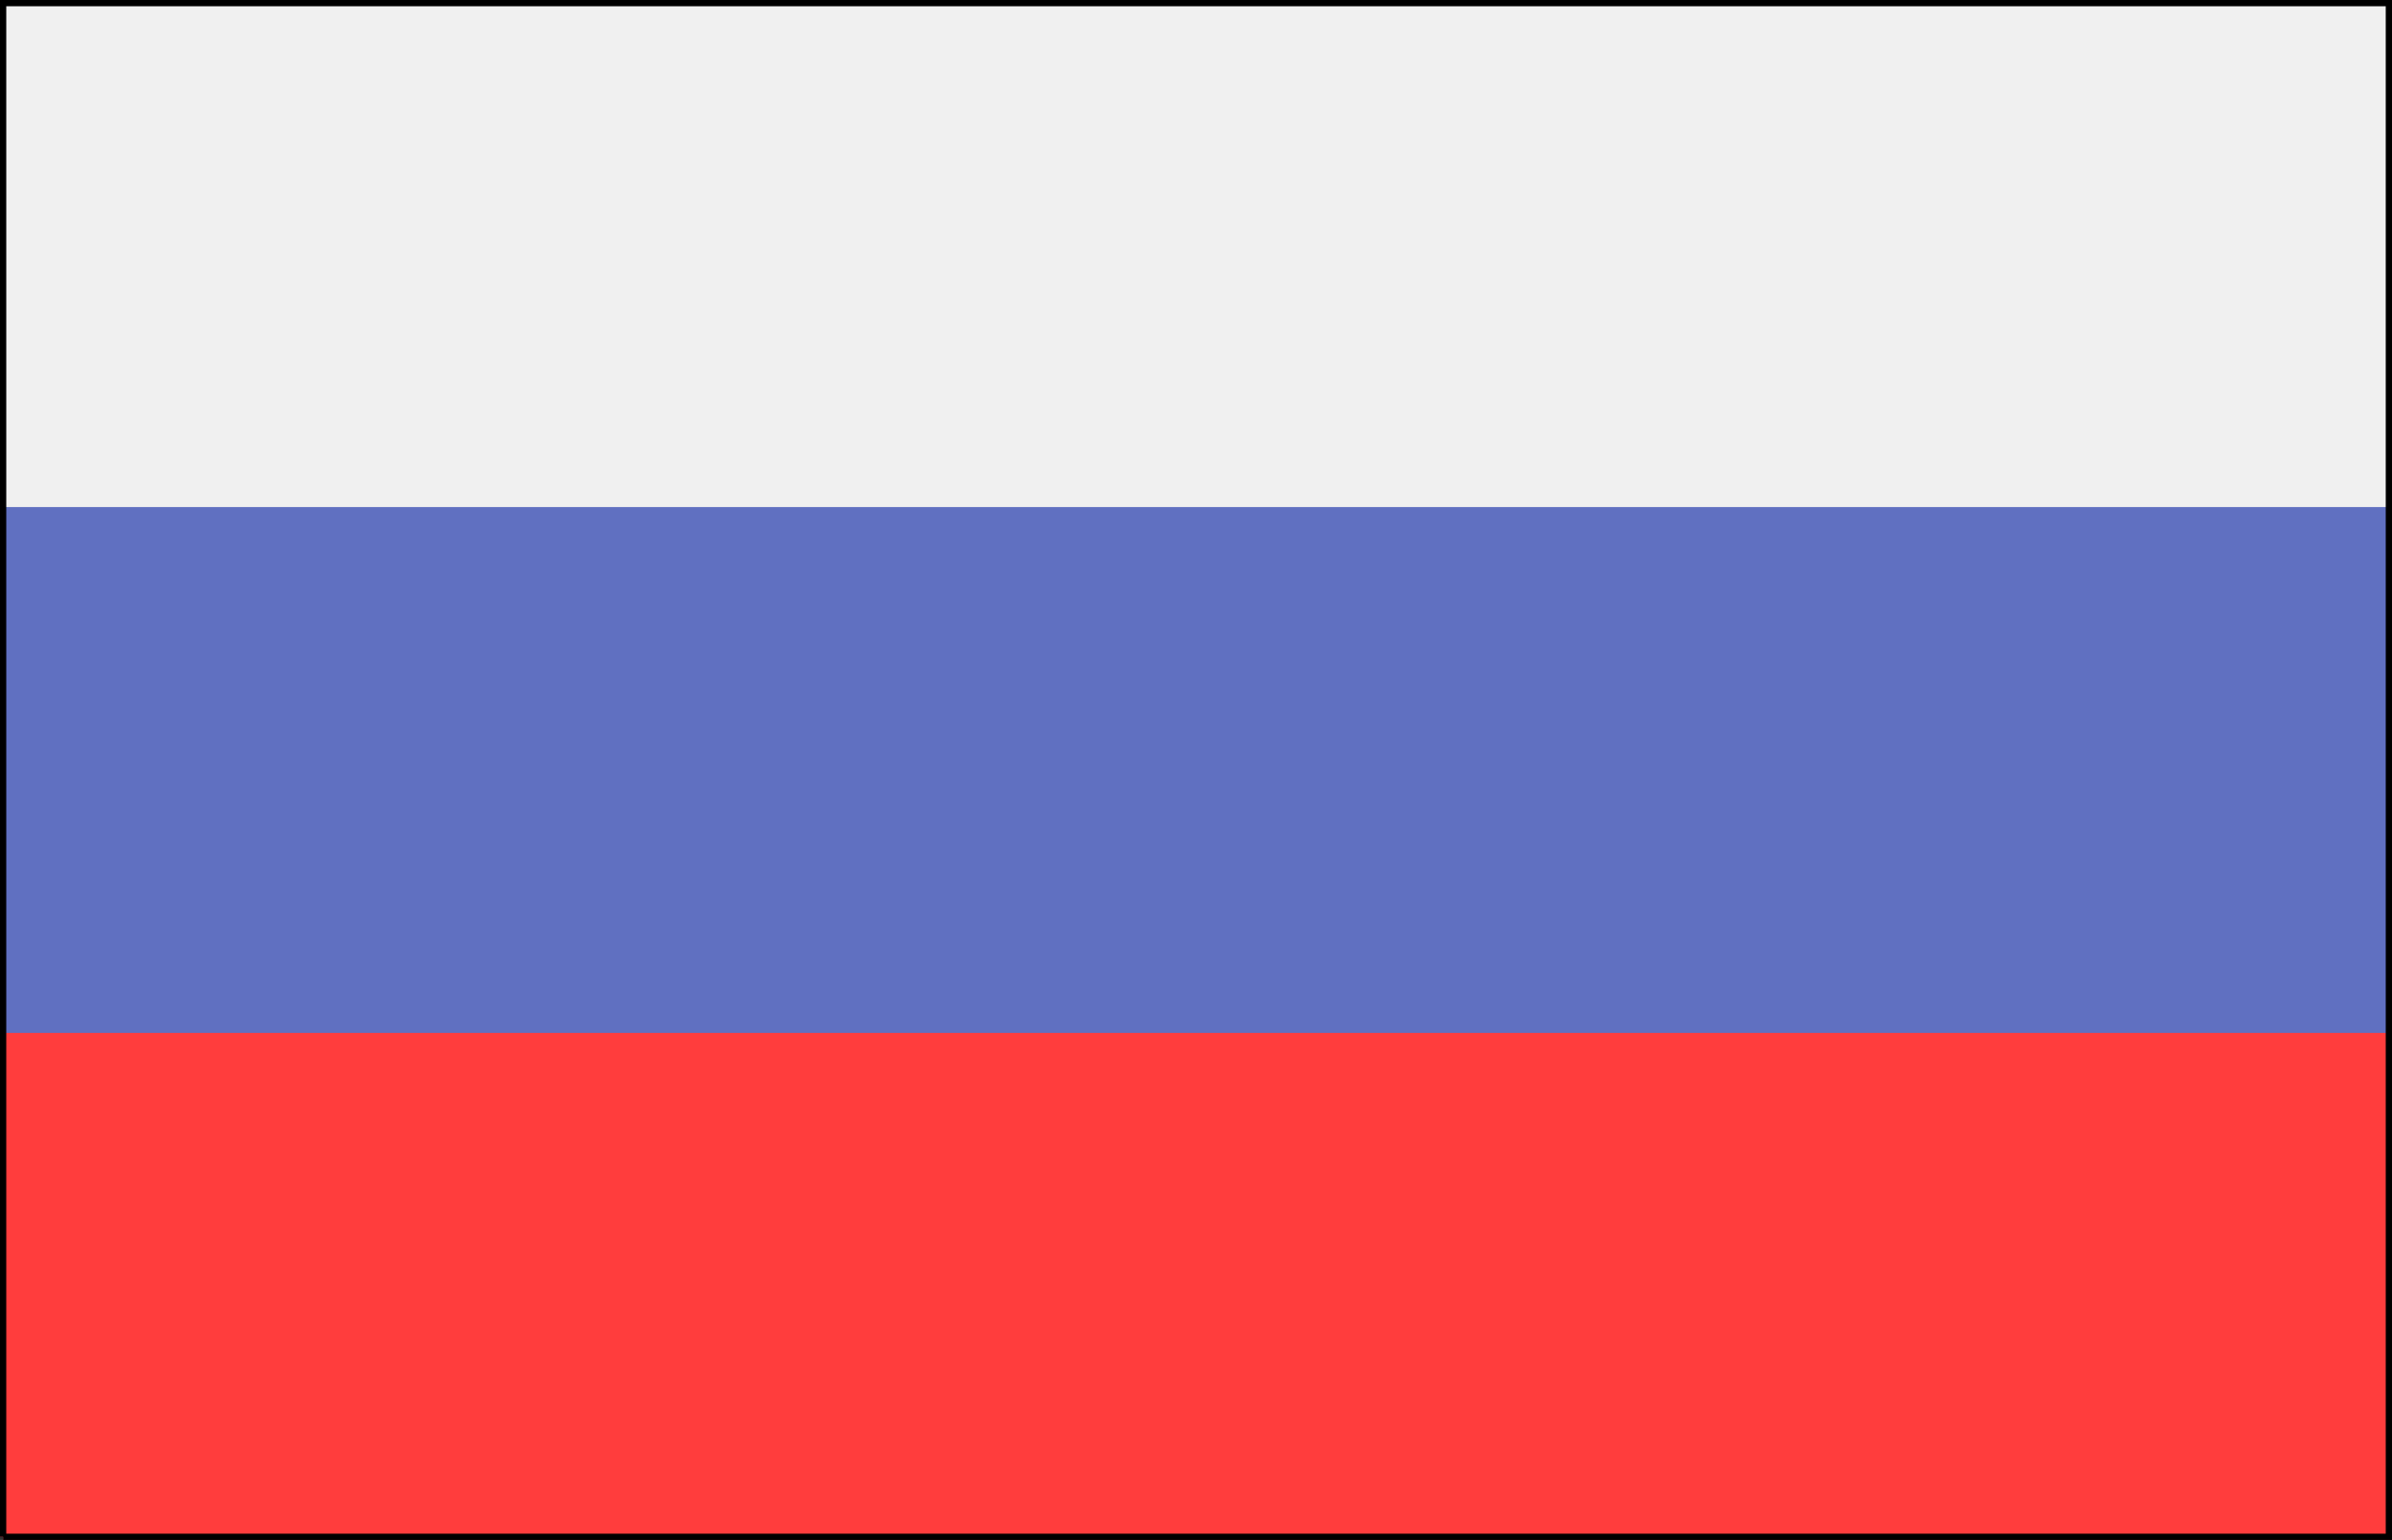
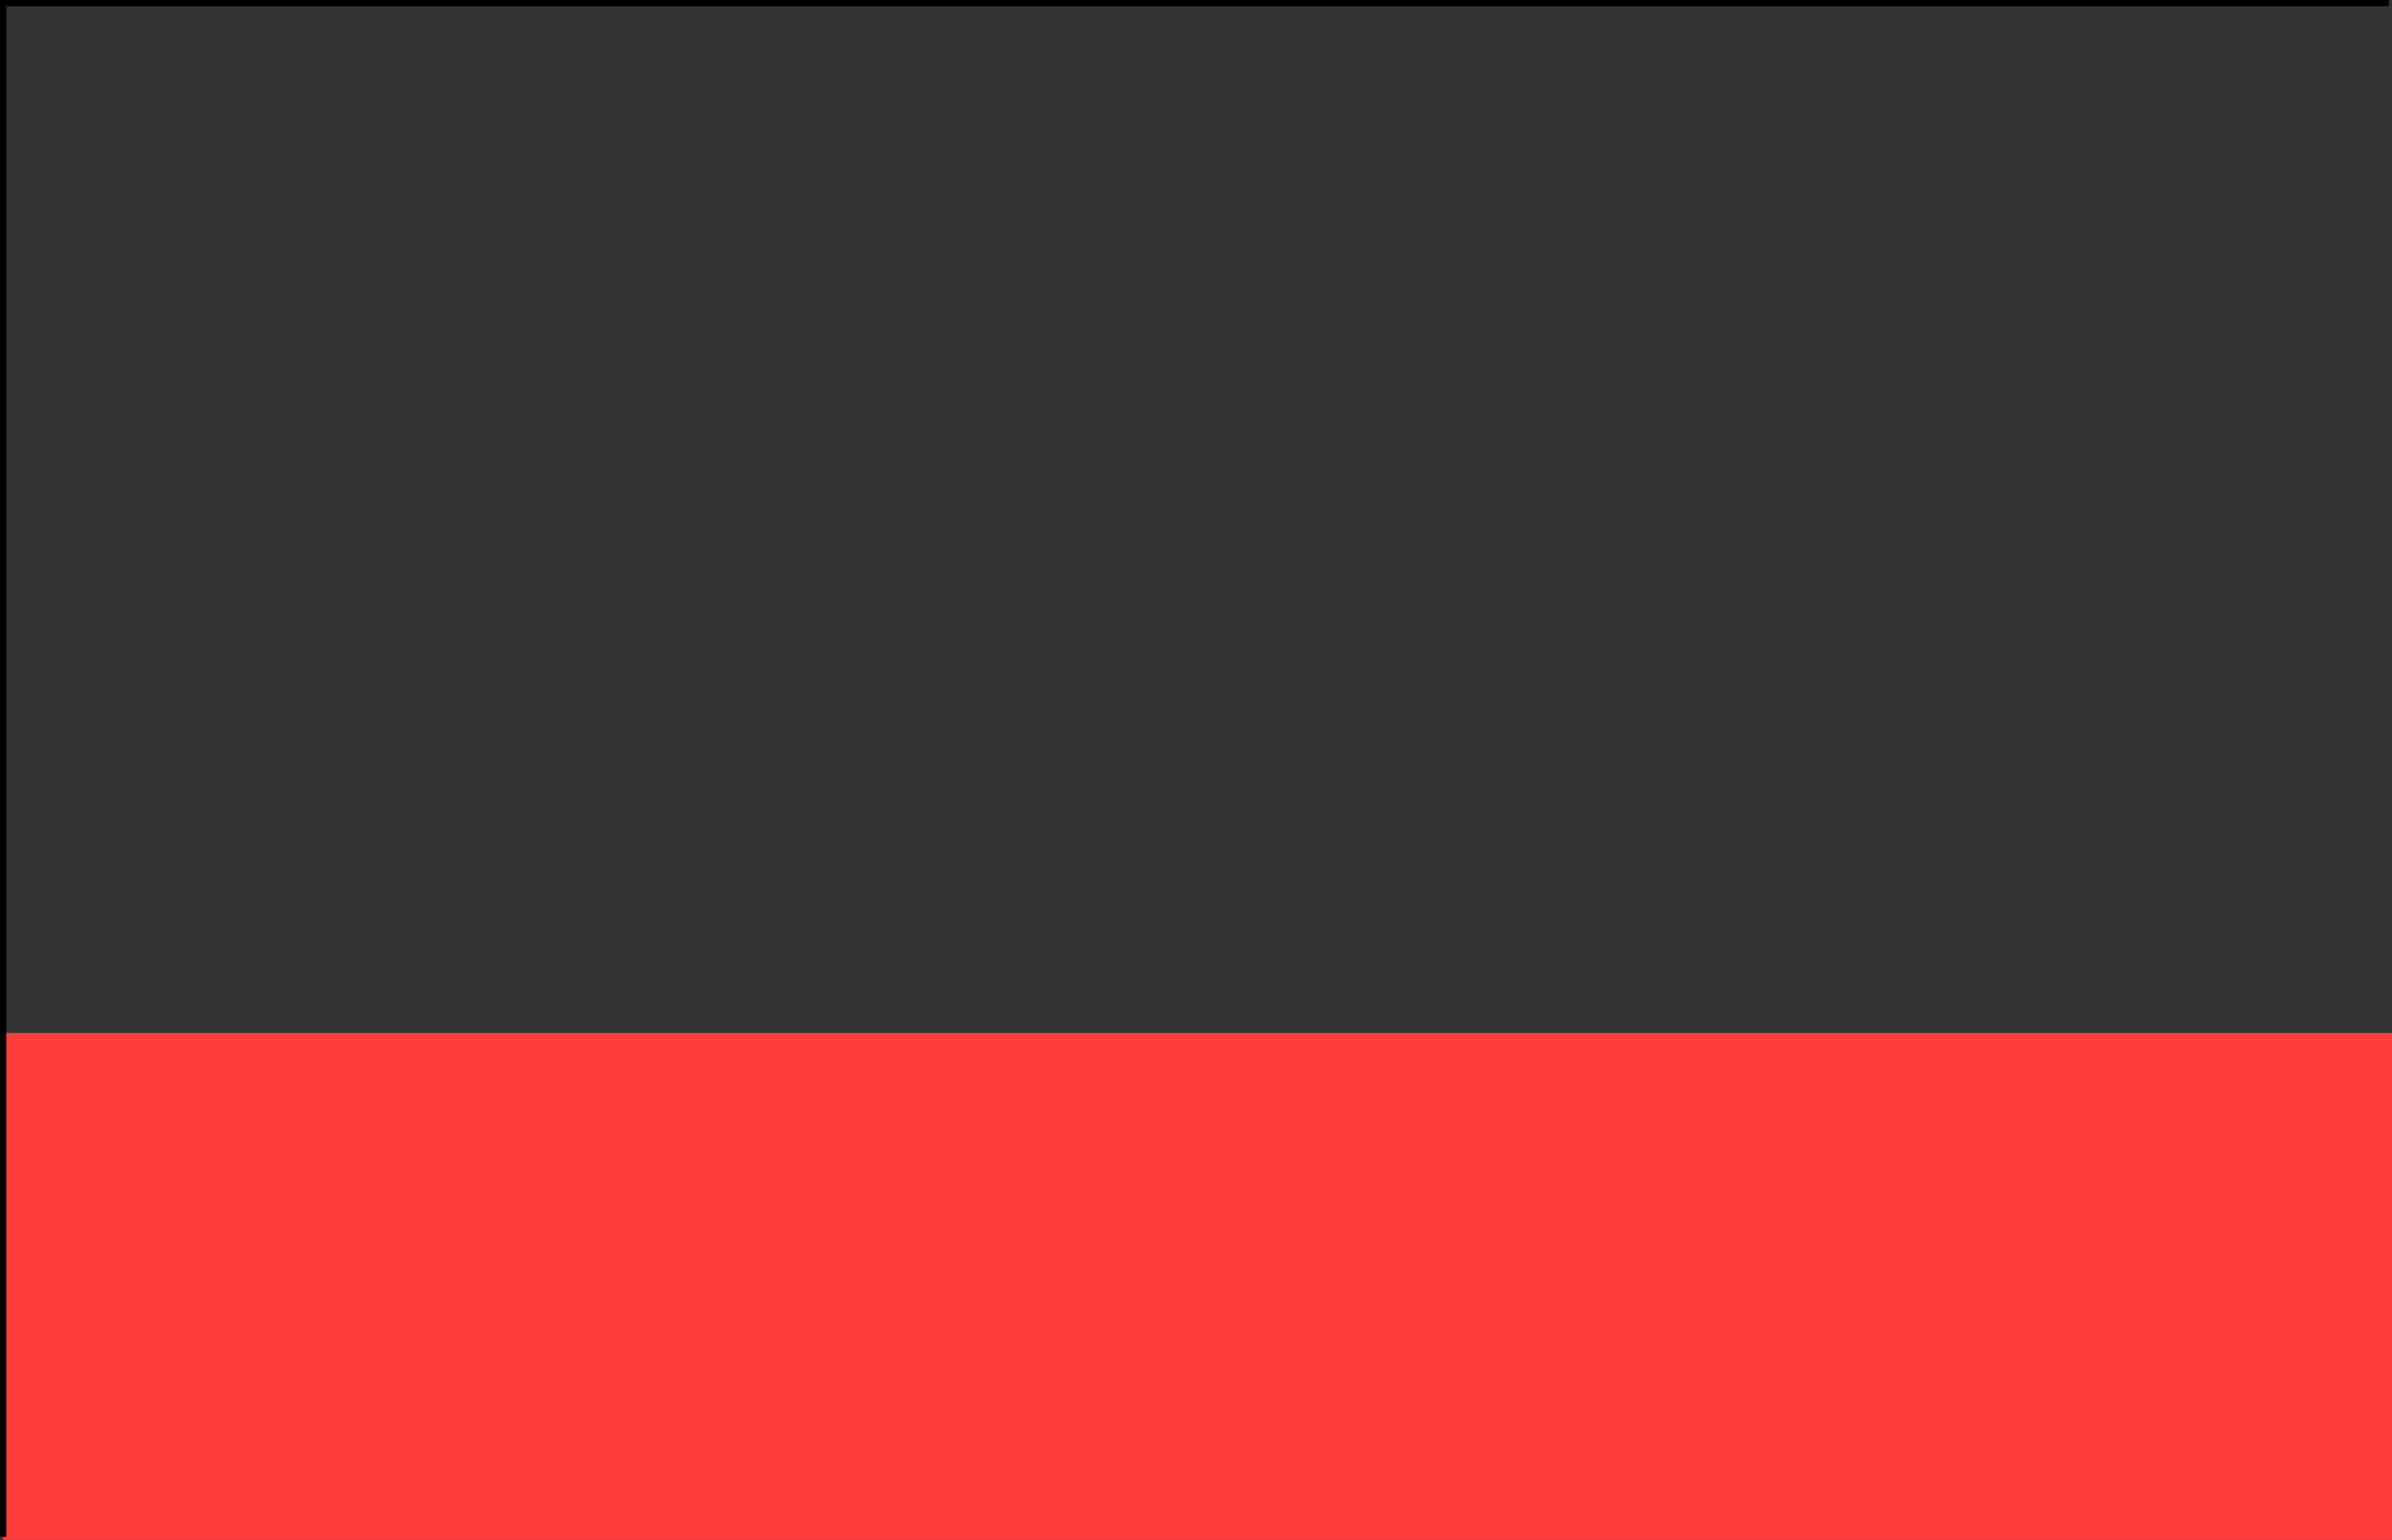
<svg xmlns="http://www.w3.org/2000/svg" width="382" height="246" version="1.2">
  <rect width="100%" height="100%" fill="#333333" stroke="none" />
  <g fill="none" fill-rule="evenodd" stroke="#000" stroke-miterlimit="2" font-family="'Sans Serif'" font-size="12.5" font-weight="400">
-     <path fill="#6070c1" stroke="#6070c1" d="M.5 245.5V.5h381v245H.5" vector-effect="non-scaling-stroke" />
    <path fill="#ff3d3d" stroke="#ff3d3d" d="M.5 245.5v-80h381v80H.5" vector-effect="non-scaling-stroke" />
-     <path fill="#f0f0f0" stroke="#f0f0f0" d="M.5 80.5V.5h381v80H.5" vector-effect="non-scaling-stroke" />
-     <path d="M.5 245.5V.5h381v245H.5" vector-effect="non-scaling-stroke" />
+     <path d="M.5 245.5V.5h381H.5" vector-effect="non-scaling-stroke" />
  </g>
</svg>